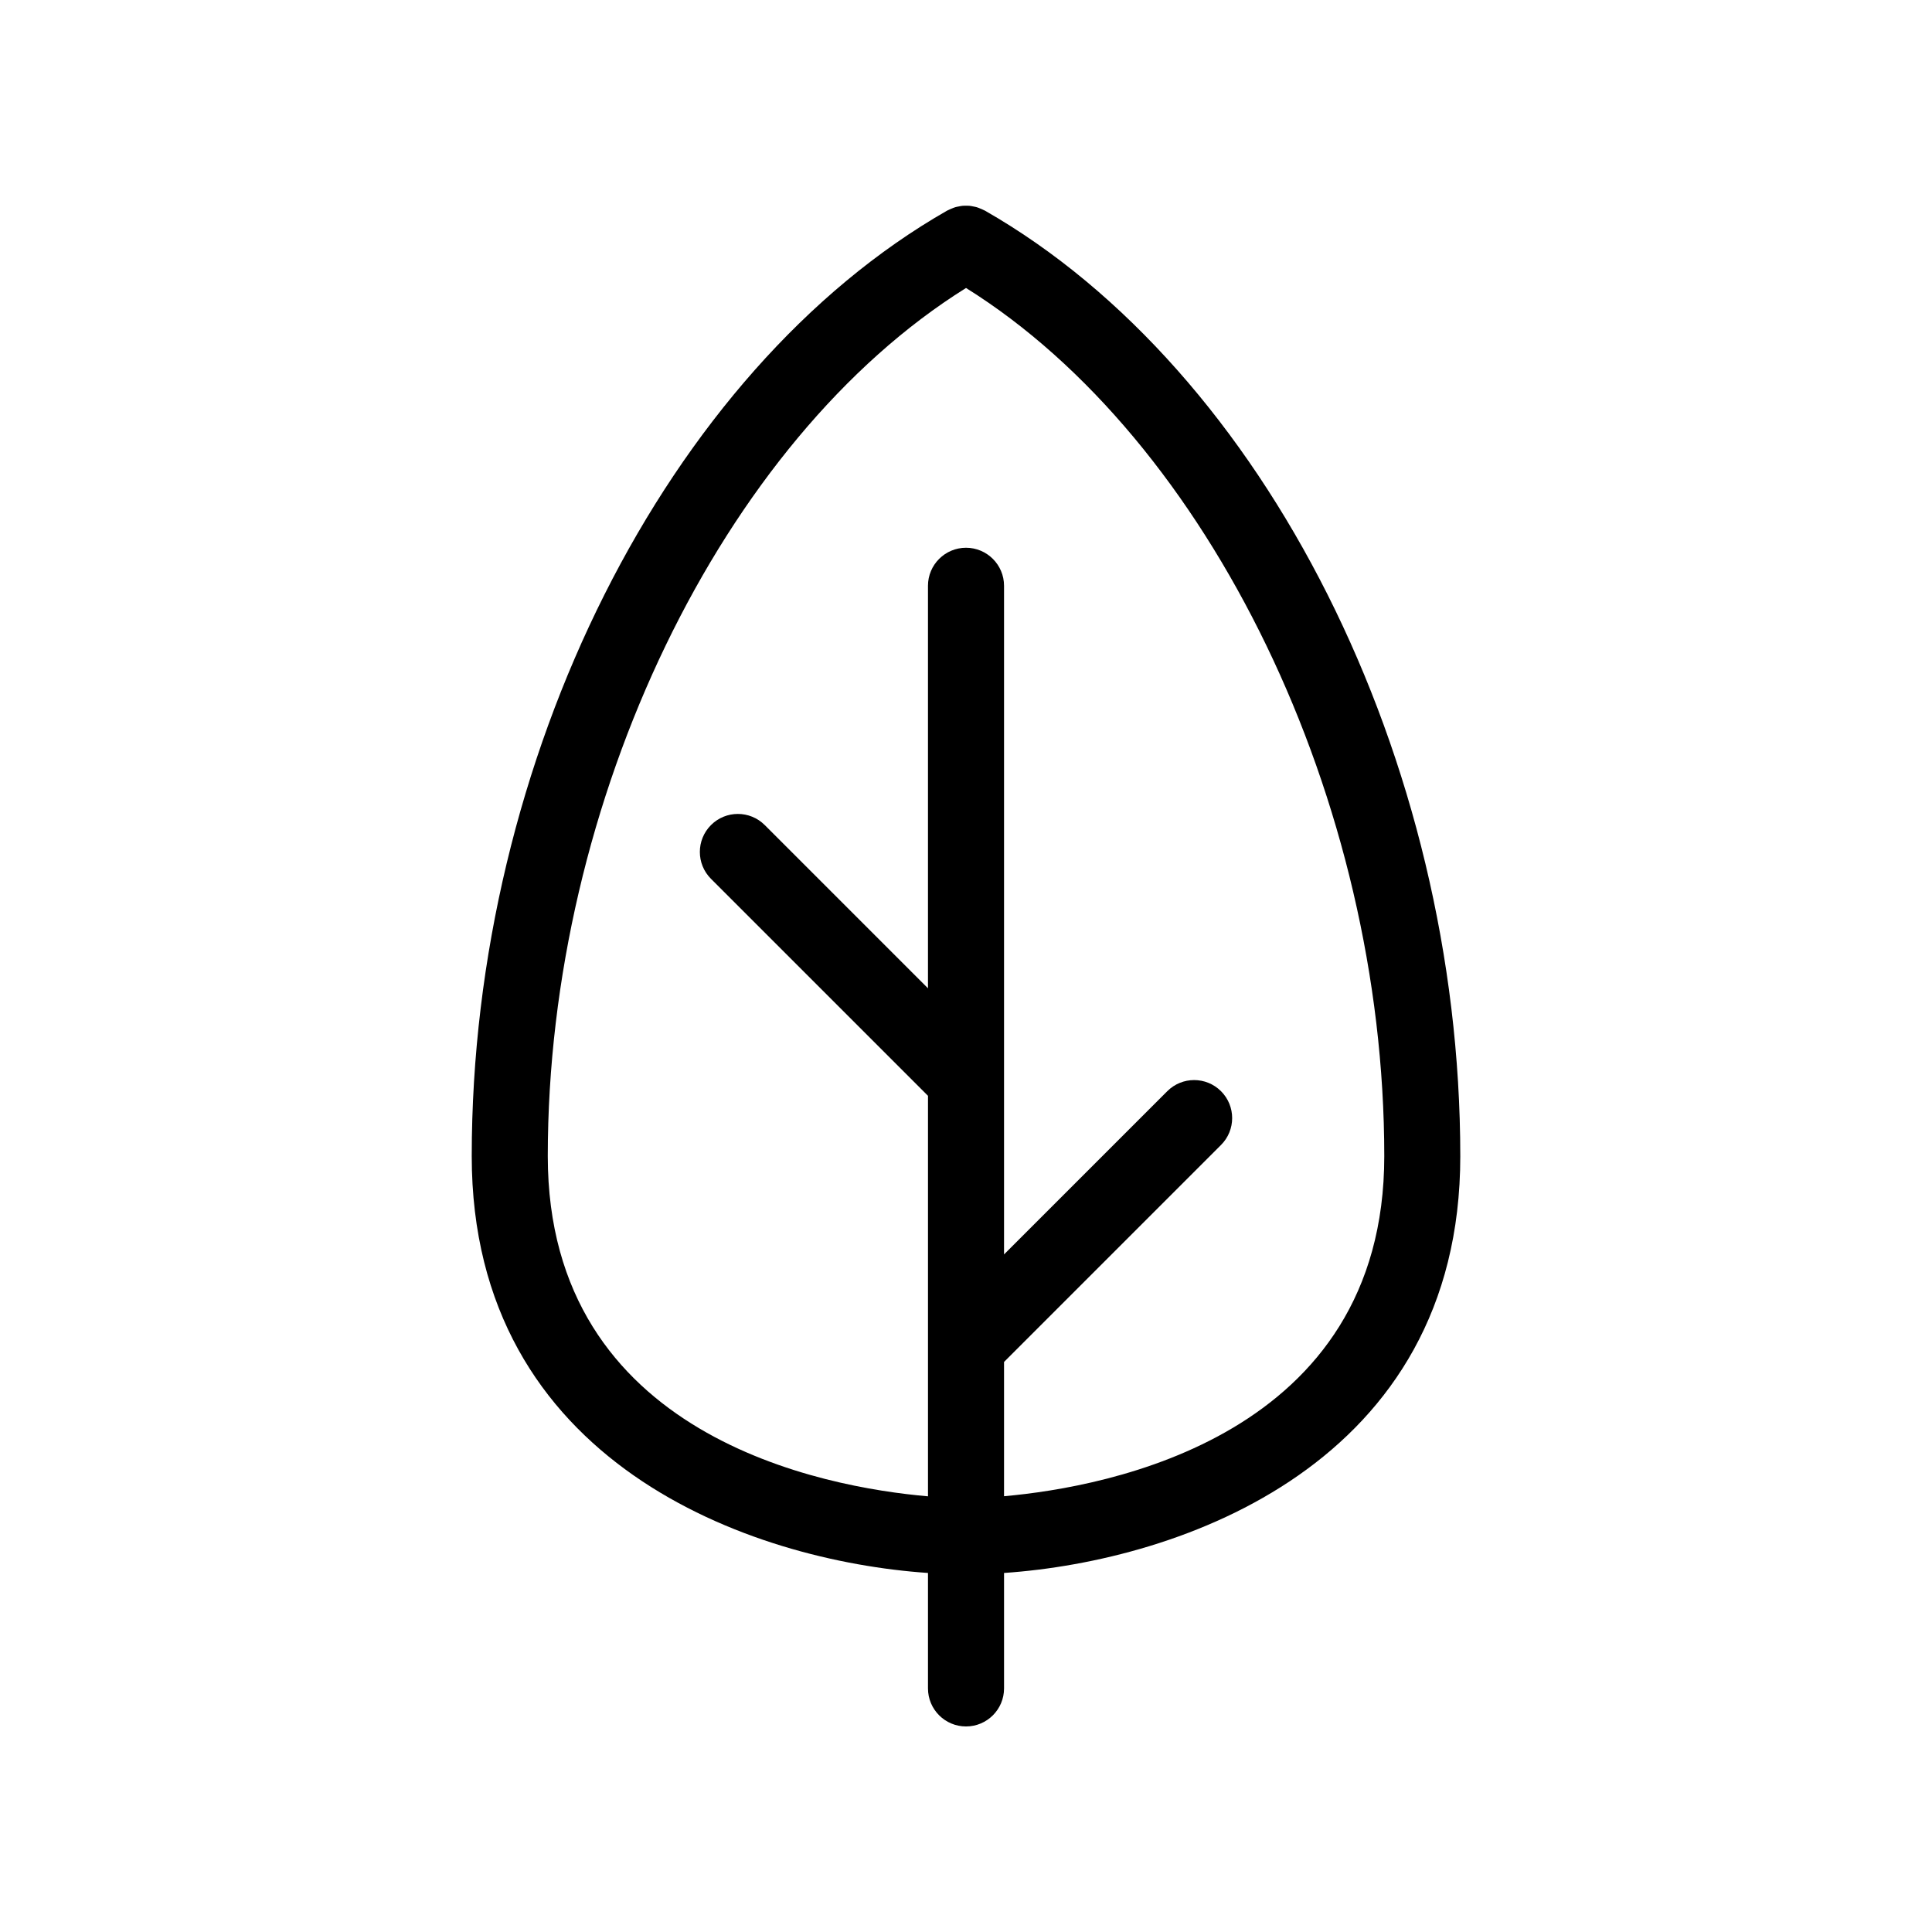
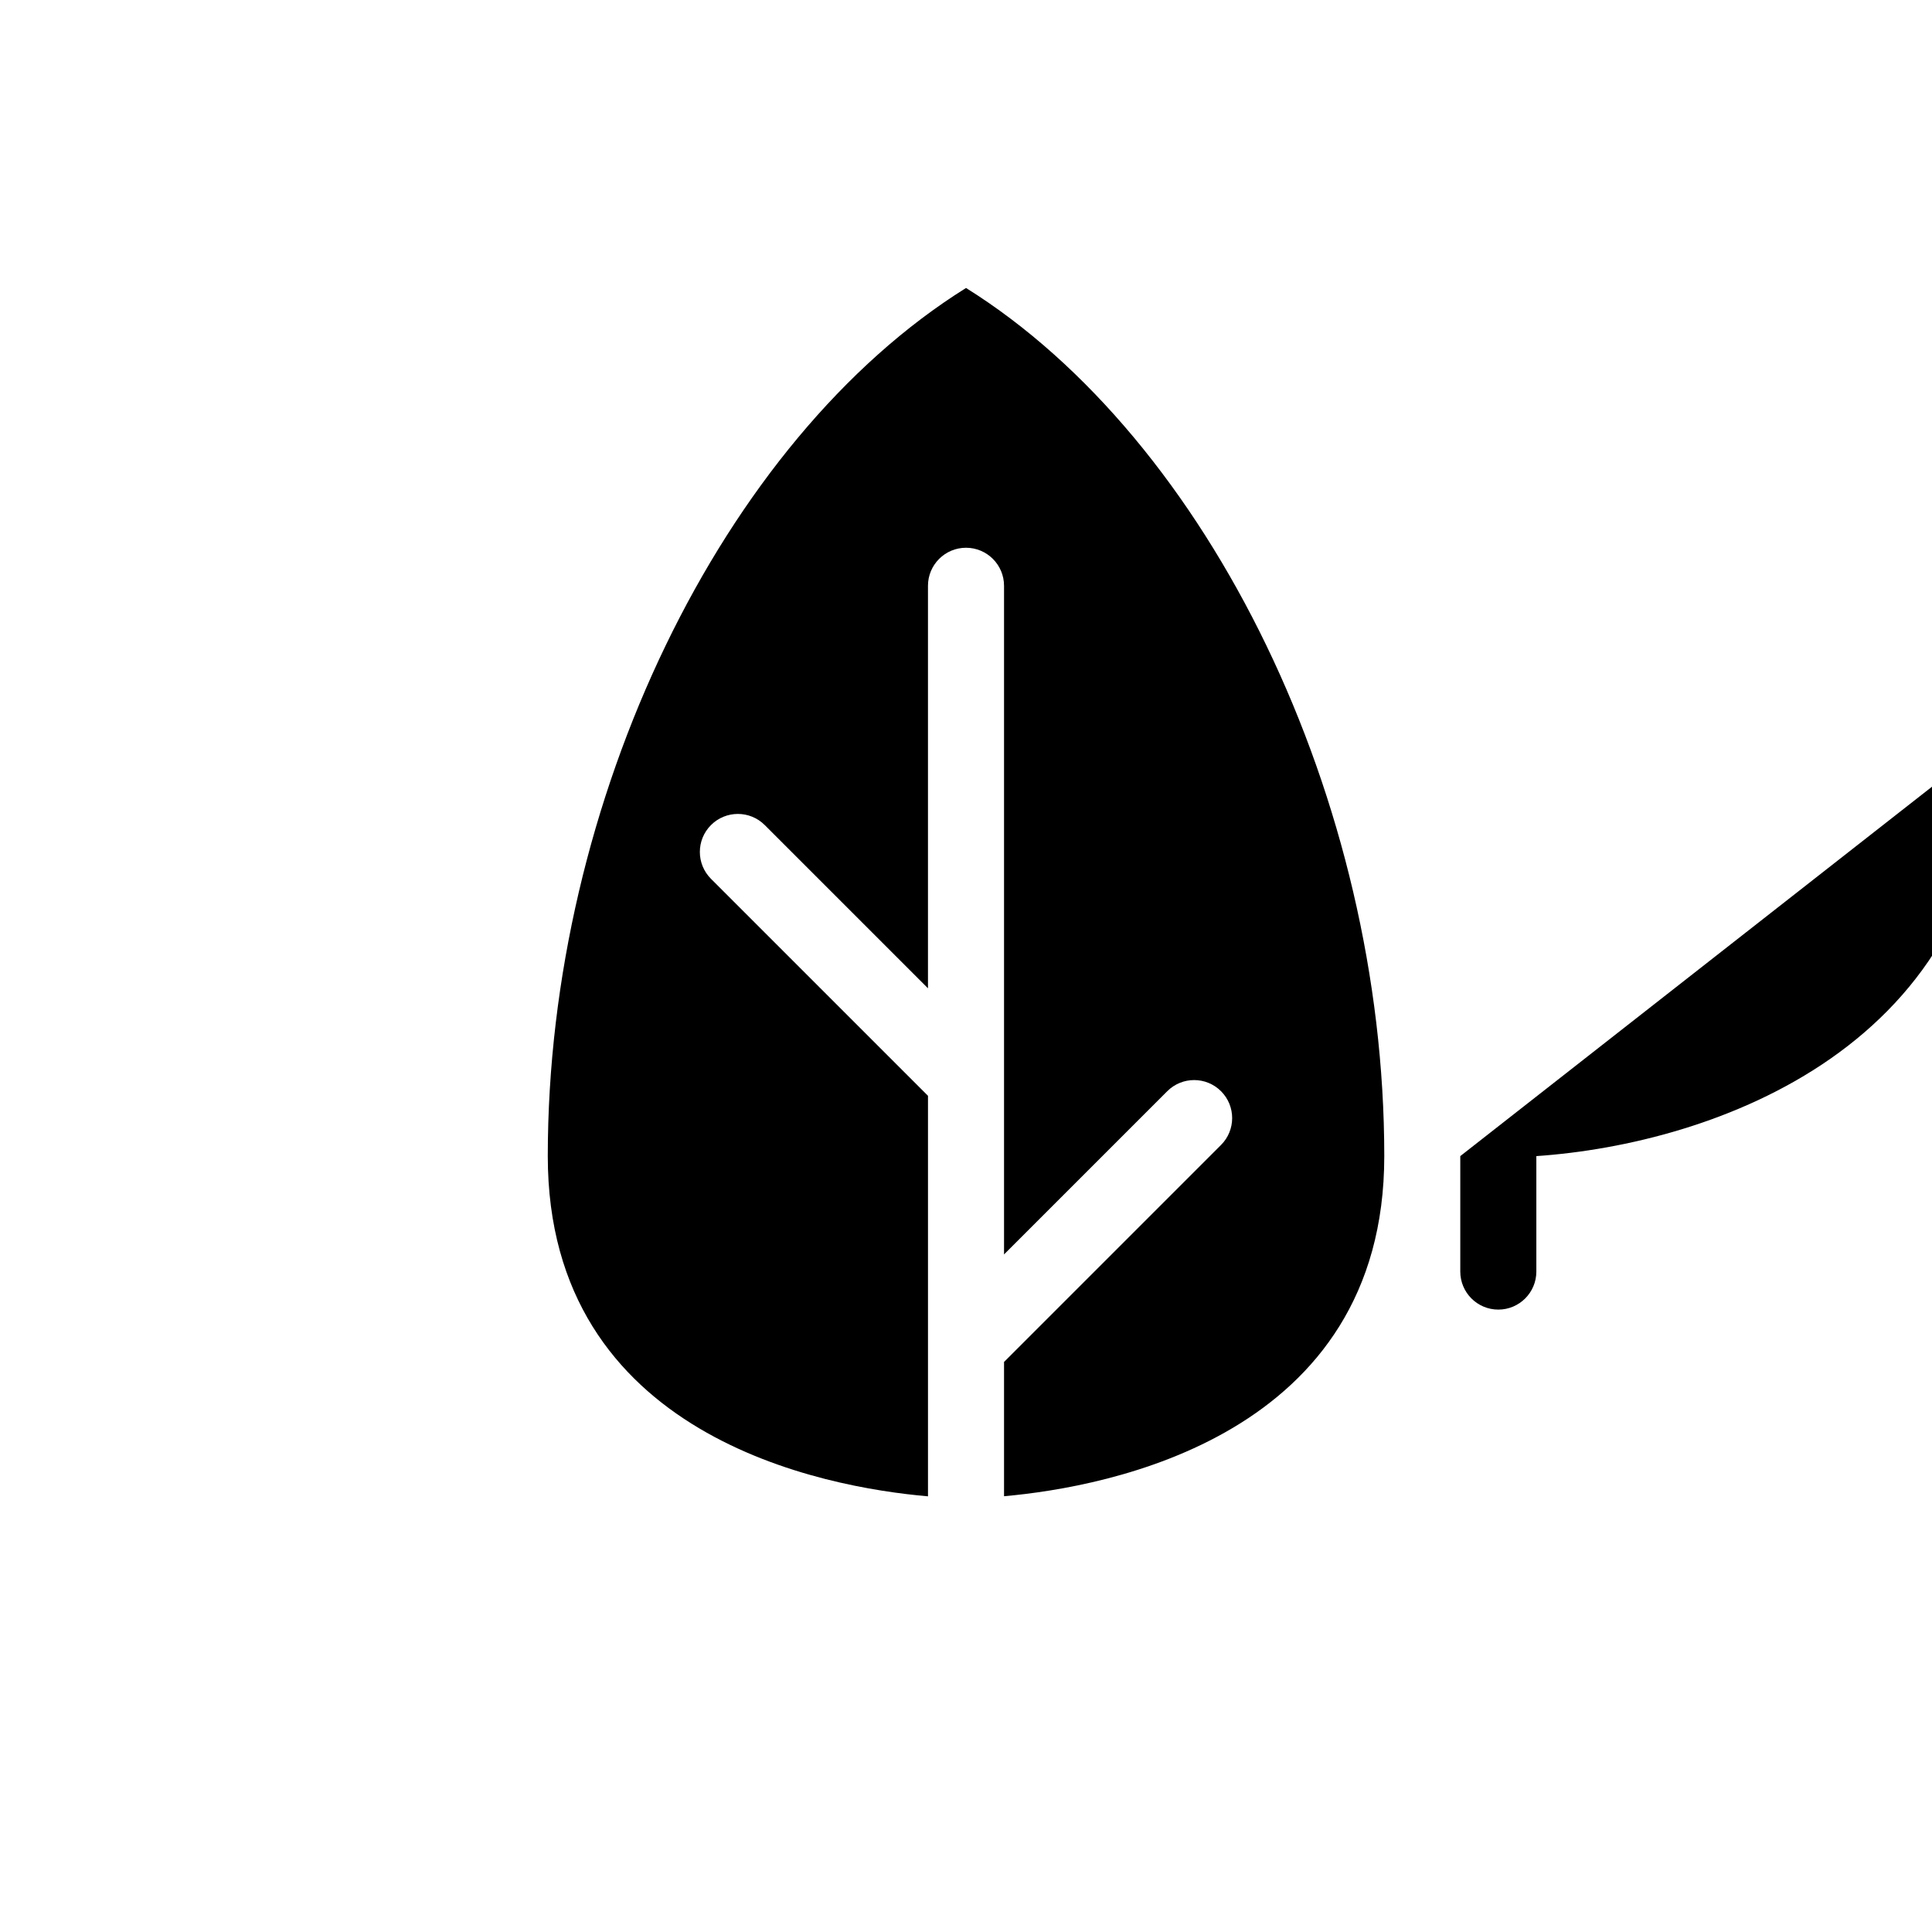
<svg xmlns="http://www.w3.org/2000/svg" fill="#000000" width="800px" height="800px" version="1.1" viewBox="144 144 512 512">
-   <path d="m530.99 450.38c0-105.14-51.809-208.19-125.99-250.57-0.086-0.051-0.176-0.07-0.262-0.117-0.324-0.172-0.648-0.301-0.988-0.438-0.293-0.117-0.578-0.242-0.875-0.332-0.301-0.09-0.613-0.145-0.926-0.207-0.328-0.066-0.656-0.141-0.988-0.172-0.316-0.031-0.641-0.02-0.957-0.02-0.324 0-0.641-0.012-0.957 0.02-0.332 0.031-0.66 0.105-0.992 0.172-0.309 0.059-0.613 0.109-0.918 0.203-0.309 0.09-0.605 0.223-0.906 0.344-0.324 0.133-0.641 0.258-0.945 0.422-0.09 0.051-0.191 0.07-0.281 0.125-74.184 42.387-125.99 145.43-125.99 250.57 0 81.535 74.094 107.27 120.91 110.47v30.598c0 5.562 4.516 10.078 10.078 10.078s10.078-4.516 10.078-10.078v-30.598c46.816-3.203 120.91-28.934 120.91-110.47zm-120.91 90.137v-35.586l57.504-57.504c3.934-3.934 3.934-10.312 0-14.246-3.934-3.934-10.312-3.934-14.246 0l-43.258 43.258v-177.2c0-5.562-4.516-10.078-10.078-10.078s-10.078 4.516-10.078 10.078v106.67l-43.258-43.258c-3.934-3.934-10.312-3.934-14.246 0-3.934 3.934-3.934 10.312 0 14.246l57.508 57.504v106.14c-27.426-2.375-100.76-15.676-100.76-90.164 0-94.277 46.316-189.79 110.84-230.06 64.52 40.27 110.84 135.78 110.84 230.06 0 74.258-73.34 87.703-100.76 90.137z" />
+   <path d="m530.99 450.38v30.598c0 5.562 4.516 10.078 10.078 10.078s10.078-4.516 10.078-10.078v-30.598c46.816-3.203 120.91-28.934 120.91-110.47zm-120.91 90.137v-35.586l57.504-57.504c3.934-3.934 3.934-10.312 0-14.246-3.934-3.934-10.312-3.934-14.246 0l-43.258 43.258v-177.2c0-5.562-4.516-10.078-10.078-10.078s-10.078 4.516-10.078 10.078v106.67l-43.258-43.258c-3.934-3.934-10.312-3.934-14.246 0-3.934 3.934-3.934 10.312 0 14.246l57.508 57.504v106.14c-27.426-2.375-100.76-15.676-100.76-90.164 0-94.277 46.316-189.79 110.84-230.06 64.52 40.27 110.84 135.78 110.84 230.06 0 74.258-73.34 87.703-100.76 90.137z" />
</svg>